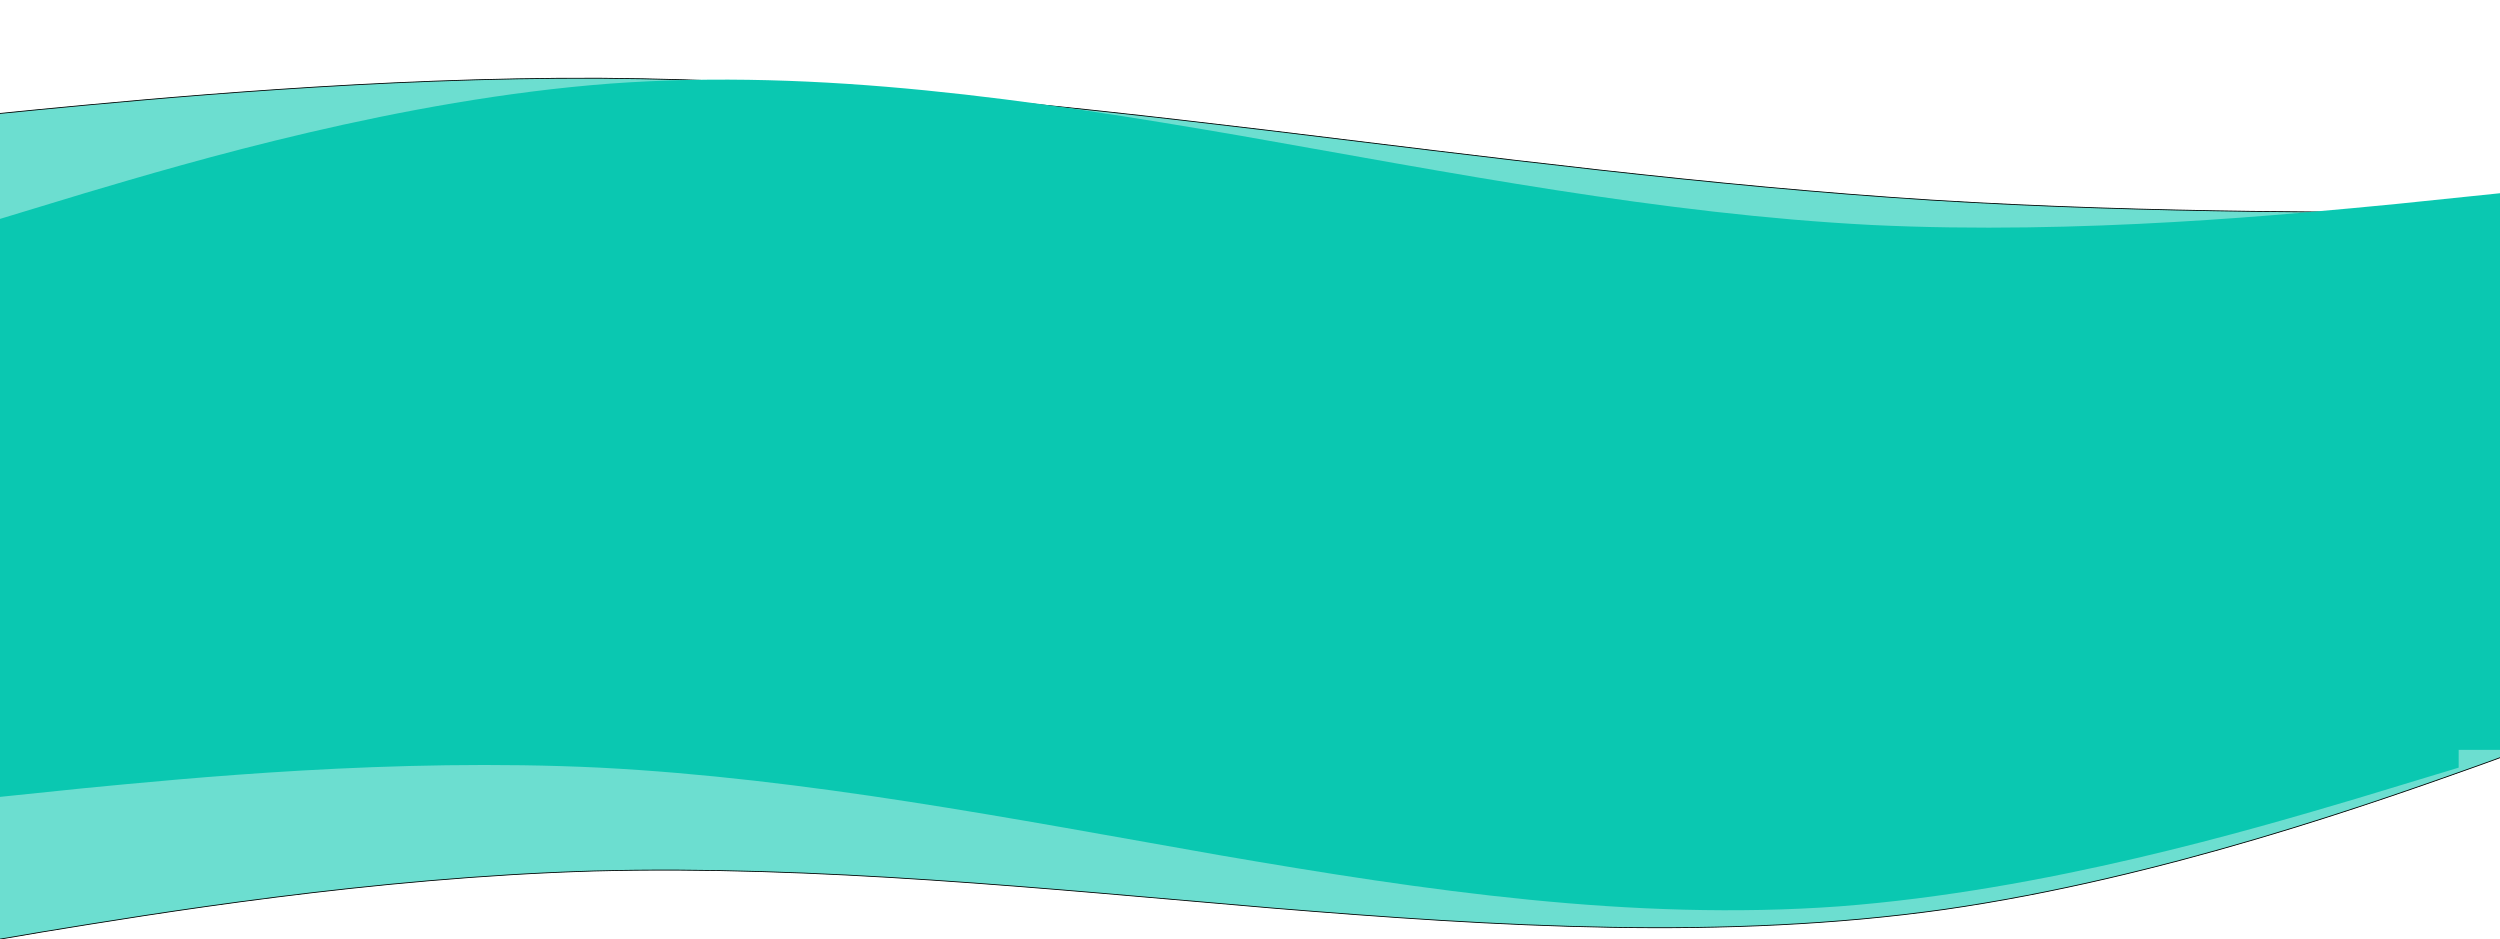
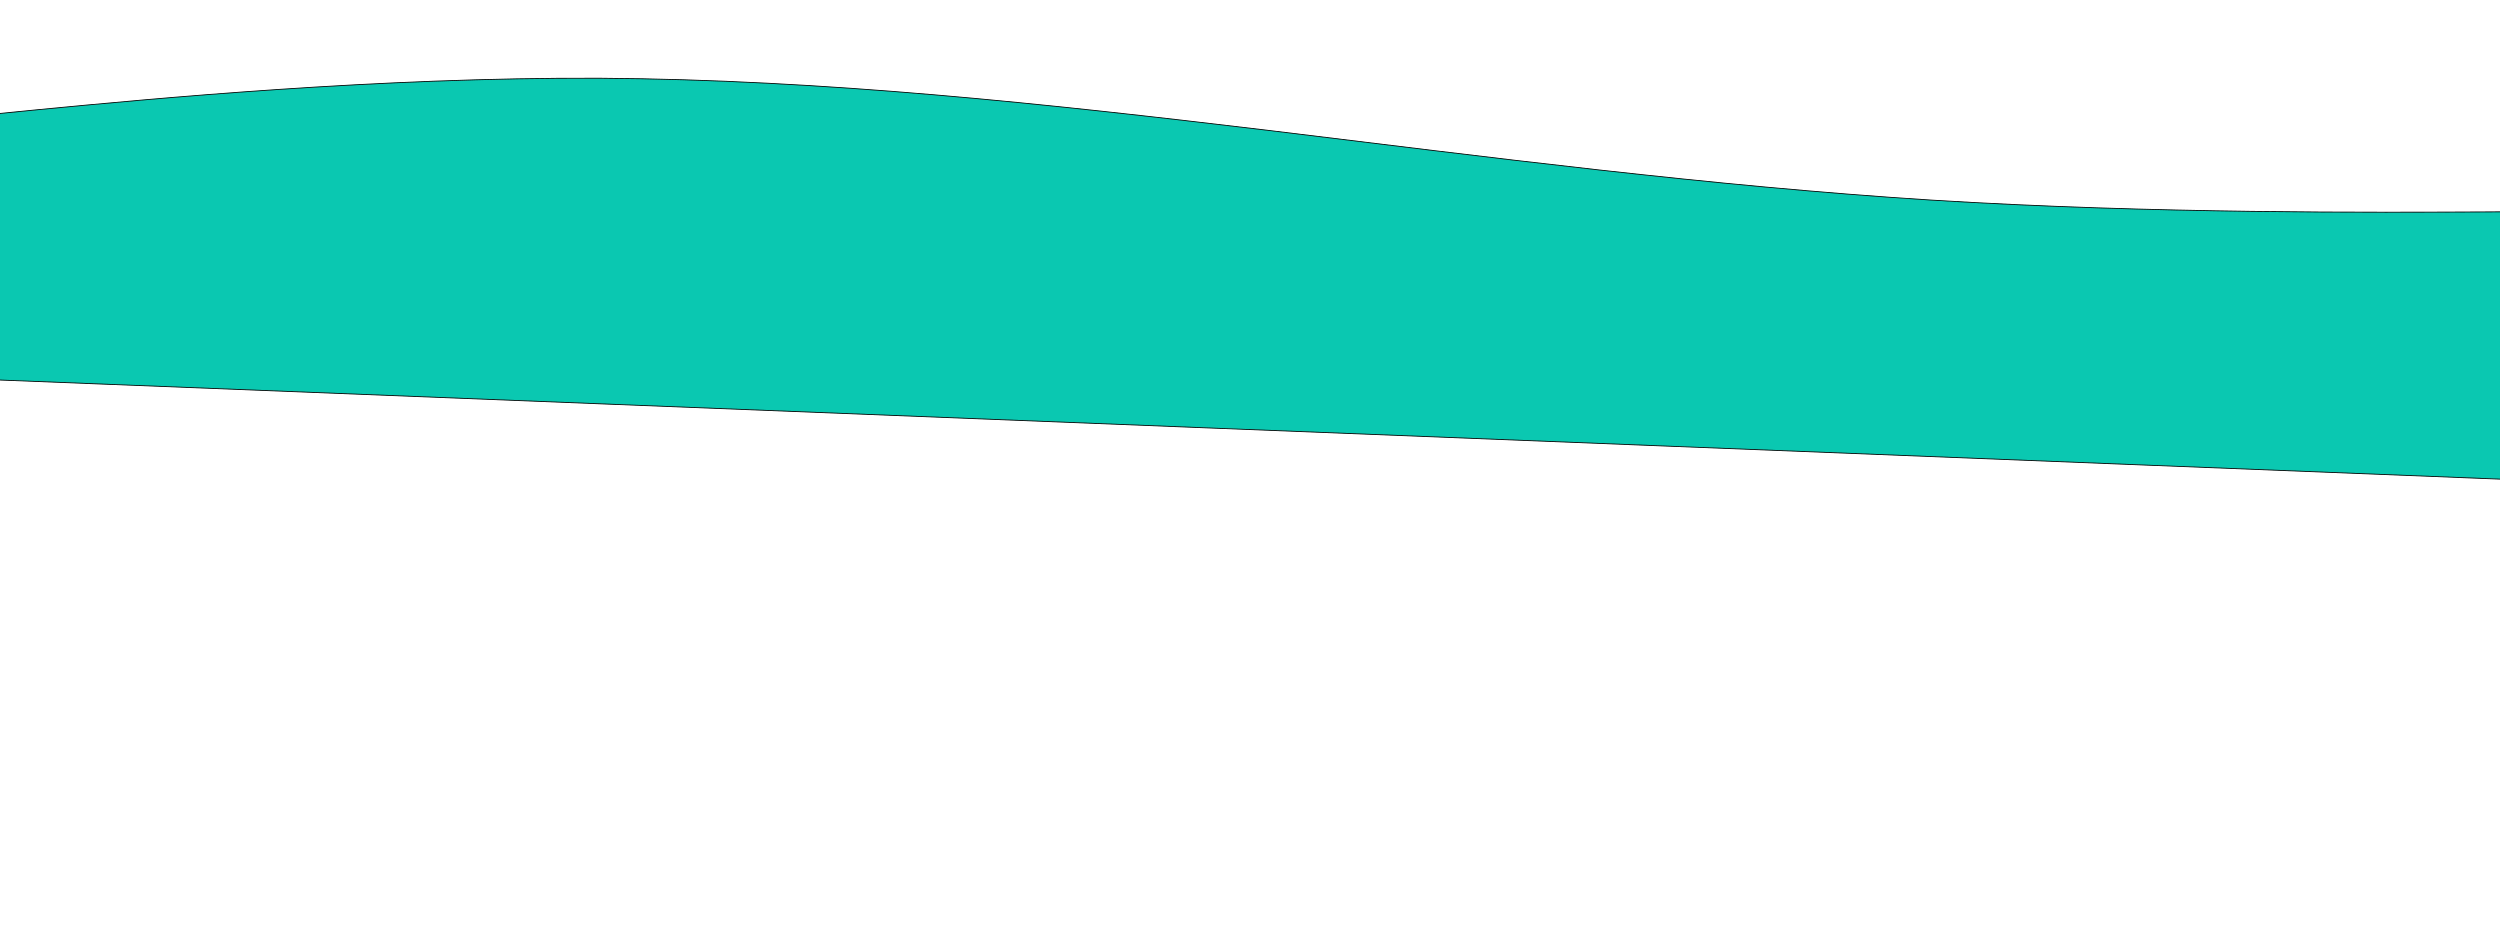
<svg xmlns="http://www.w3.org/2000/svg" width="2971" height="1116" viewBox="0 0 2971 1116" fill="none">
  <rect x="0" y="0" width="2971" height="1116" fill="#808080" stroke="none" />
  <g clip-path="url(#clip0_714_8)">
    <rect width="2971" height="1116" transform="matrix(-1 0 0 -1 2971 1116)" fill="white" />
-     <path fill-rule="evenodd" clip-rule="evenodd" d="M-79.769 1129.61L50.348 1107.5C180.581 1086.21 440.93 1042.81 706.219 1035.08C971.623 1028.17 1241.85 1056.12 1511.39 1079.08C1780.82 1101.21 2049.44 1117.54 2310.71 1080.77C2571.86 1043.18 2825.66 952.488 2952.56 907.143L3079.35 860.968L2996.17 260.348L2756.66 277.92C2624.82 287.592 2421.57 302.504 2157.89 321.849C1894.2 341.195 1729.4 353.285 1465.72 372.631C1202.04 391.976 1182.27 393.427 918.585 412.772C654.905 432.117 480.216 444.933 348.375 454.606L-168 492.49L-79.769 1129.61Z" fill="#0AC8B1" />
    <path fill-rule="evenodd" clip-rule="evenodd" d="M-79.769 1129.61L50.348 1107.5C180.581 1086.21 440.93 1042.81 706.219 1035.08C971.623 1028.17 1241.85 1056.12 1511.39 1079.08C1780.82 1101.21 2049.44 1117.54 2310.71 1080.77C2571.86 1043.18 2825.66 952.488 2952.56 907.143L3079.35 860.968L2996.17 260.348L2756.66 277.92C2624.82 287.592 2421.57 302.504 2157.89 321.849C1894.2 341.195 1729.4 353.285 1465.72 372.631C1202.04 391.976 1182.27 393.427 918.585 412.772C654.905 432.117 480.216 444.933 348.375 454.606L-168 492.49L-79.769 1129.61Z" fill="white" fill-opacity="0.4" />
-     <path fill-rule="evenodd" clip-rule="evenodd" d="M-79.769 1129.61L50.348 1107.5C180.581 1086.21 440.93 1042.81 706.219 1035.08C971.623 1028.17 1241.85 1056.12 1511.39 1079.08C1780.82 1101.21 2049.44 1117.54 2310.71 1080.77C2571.86 1043.18 2825.66 952.488 2952.56 907.143L3079.35 860.968L2996.17 260.348L2756.66 277.92C2624.82 287.592 2421.57 302.504 2157.89 321.849C1894.2 341.195 1729.4 353.285 1465.72 372.631C1202.04 391.976 1182.27 393.427 918.585 412.772C654.905 432.117 480.216 444.933 348.375 454.606L-168 492.49L-79.769 1129.61Z" stroke="black" />
    <path fill-rule="evenodd" clip-rule="evenodd" d="M3090.43 250.778L2957.64 251.83C2824.89 252.462 2559.36 254.146 2295.17 237.779C2031.02 220.992 1768.18 186.572 1505.16 154.672C1242.11 123.192 978.832 94.65 713.547 92.975C448.231 91.721 180.905 117.334 47.242 130.141L-86.452 143.367L-109.195 447.308L131.172 456.837C263.485 462.082 467.466 470.168 732.091 480.658C996.716 491.148 1162.11 497.705 1426.73 508.195C1691.36 518.685 1711.2 519.472 1975.83 529.962C2240.45 540.452 2415.77 547.402 2548.08 552.647L3066.3 573.19L3090.43 250.778Z" fill="#0AC8B1" />
-     <path fill-rule="evenodd" clip-rule="evenodd" d="M3090.43 250.778L2957.64 251.83C2824.89 252.462 2559.36 254.146 2295.17 237.779C2031.02 220.992 1768.18 186.572 1505.16 154.672C1242.11 123.192 978.832 94.65 713.547 92.975C448.231 91.721 180.905 117.334 47.242 130.141L-86.452 143.367L-109.195 447.308L131.172 456.837C263.485 462.082 467.466 470.168 732.091 480.658C996.716 491.148 1162.11 497.705 1426.73 508.195C1691.36 518.685 1711.2 519.472 1975.83 529.962C2240.45 540.452 2415.77 547.402 2548.08 552.647L3066.3 573.19L3090.43 250.778Z" fill="white" fill-opacity="0.4" />
    <path fill-rule="evenodd" clip-rule="evenodd" d="M3090.43 250.778L2957.64 251.83C2824.89 252.462 2559.36 254.146 2295.17 237.779C2031.02 220.992 1768.18 186.572 1505.16 154.672C1242.11 123.192 978.832 94.65 713.547 92.975C448.231 91.721 180.905 117.334 47.242 130.141L-86.452 143.367L-109.195 447.308L131.172 456.837C263.485 462.082 467.466 470.168 732.091 480.658C996.716 491.148 1162.11 497.705 1426.73 508.195C1691.36 518.685 1711.2 519.472 1975.83 529.962C2240.45 540.452 2415.77 547.402 2548.08 552.647L3066.3 573.19L3090.43 250.778Z" stroke="black" />
-     <path fill-rule="evenodd" clip-rule="evenodd" d="M-23.735 949.468L98.999 936.785C221.733 924.948 467.201 900.427 712.669 912.264C958.137 924.948 1203.6 973.144 1449.07 1016.27C1694.54 1058.54 1940.01 1094.9 2185.48 1077.15C2430.95 1058.54 2676.41 985.827 2799.15 949.468L2921.88 912.264V300.089H2698.91C2576.18 300.089 2386.97 300.089 2141.5 300.089C1896.03 300.089 1742.61 300.089 1497.14 300.089C1251.68 300.089 1233.27 300.089 987.798 300.089C742.33 300.089 579.707 300.089 456.973 300.089H-23.735V949.468Z" fill="#0AC8B1" />
-     <path fill-rule="evenodd" clip-rule="evenodd" d="M2973.02 229.429L2848.15 242.354C2723.29 254.417 2473.56 279.405 2223.83 267.342C1974.1 254.417 1724.37 205.303 1474.64 161.359C1224.91 118.276 975.182 81.225 725.452 99.32C475.722 118.276 225.993 192.378 101.128 229.429L-23.737 267.342V891.178H203.101C327.966 891.178 520.465 891.178 770.195 891.178C1019.92 891.178 1176.01 891.178 1425.74 891.178C1675.47 891.178 1694.19 891.178 1943.92 891.178C2193.65 891.178 2359.1 891.178 2483.96 891.178H2973.02V229.429Z" fill="#0AC8B1" />
  </g>
  <defs>
    <clipPath id="clip0_714_8">
      <rect width="2971" height="1116" fill="white" transform="matrix(-1 0 0 -1 2971 1116)" />
    </clipPath>
  </defs>
</svg>